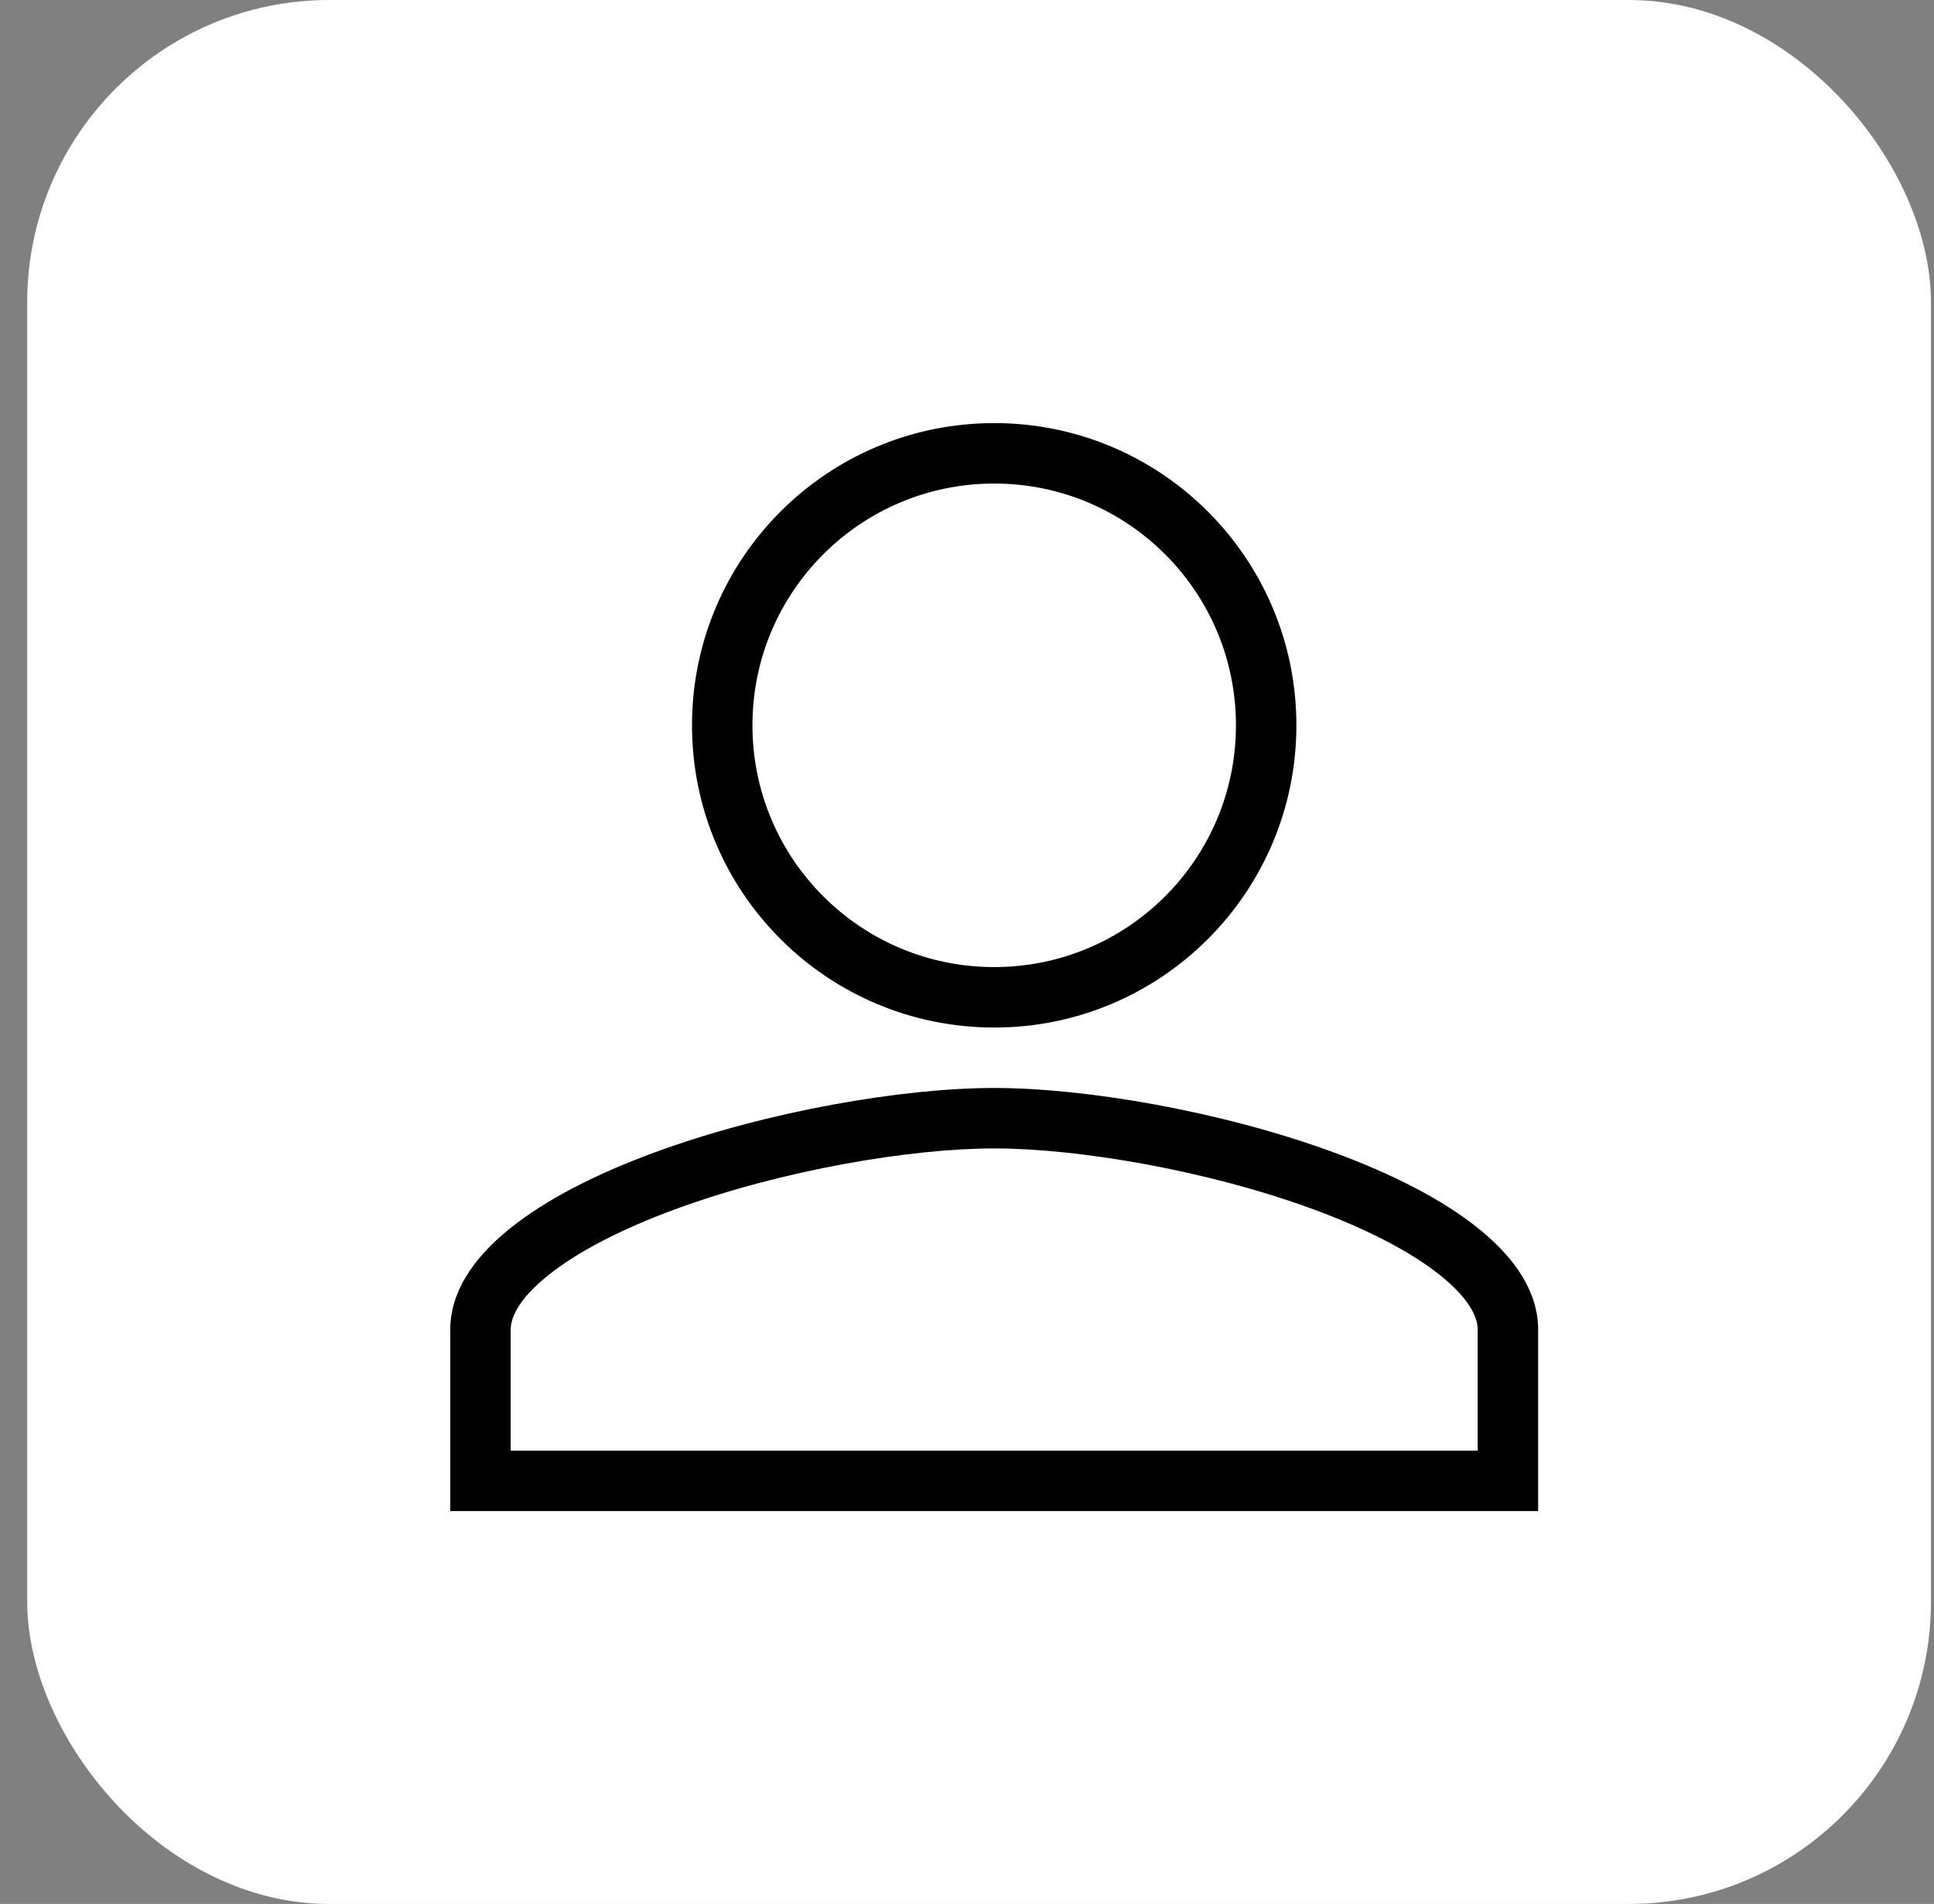
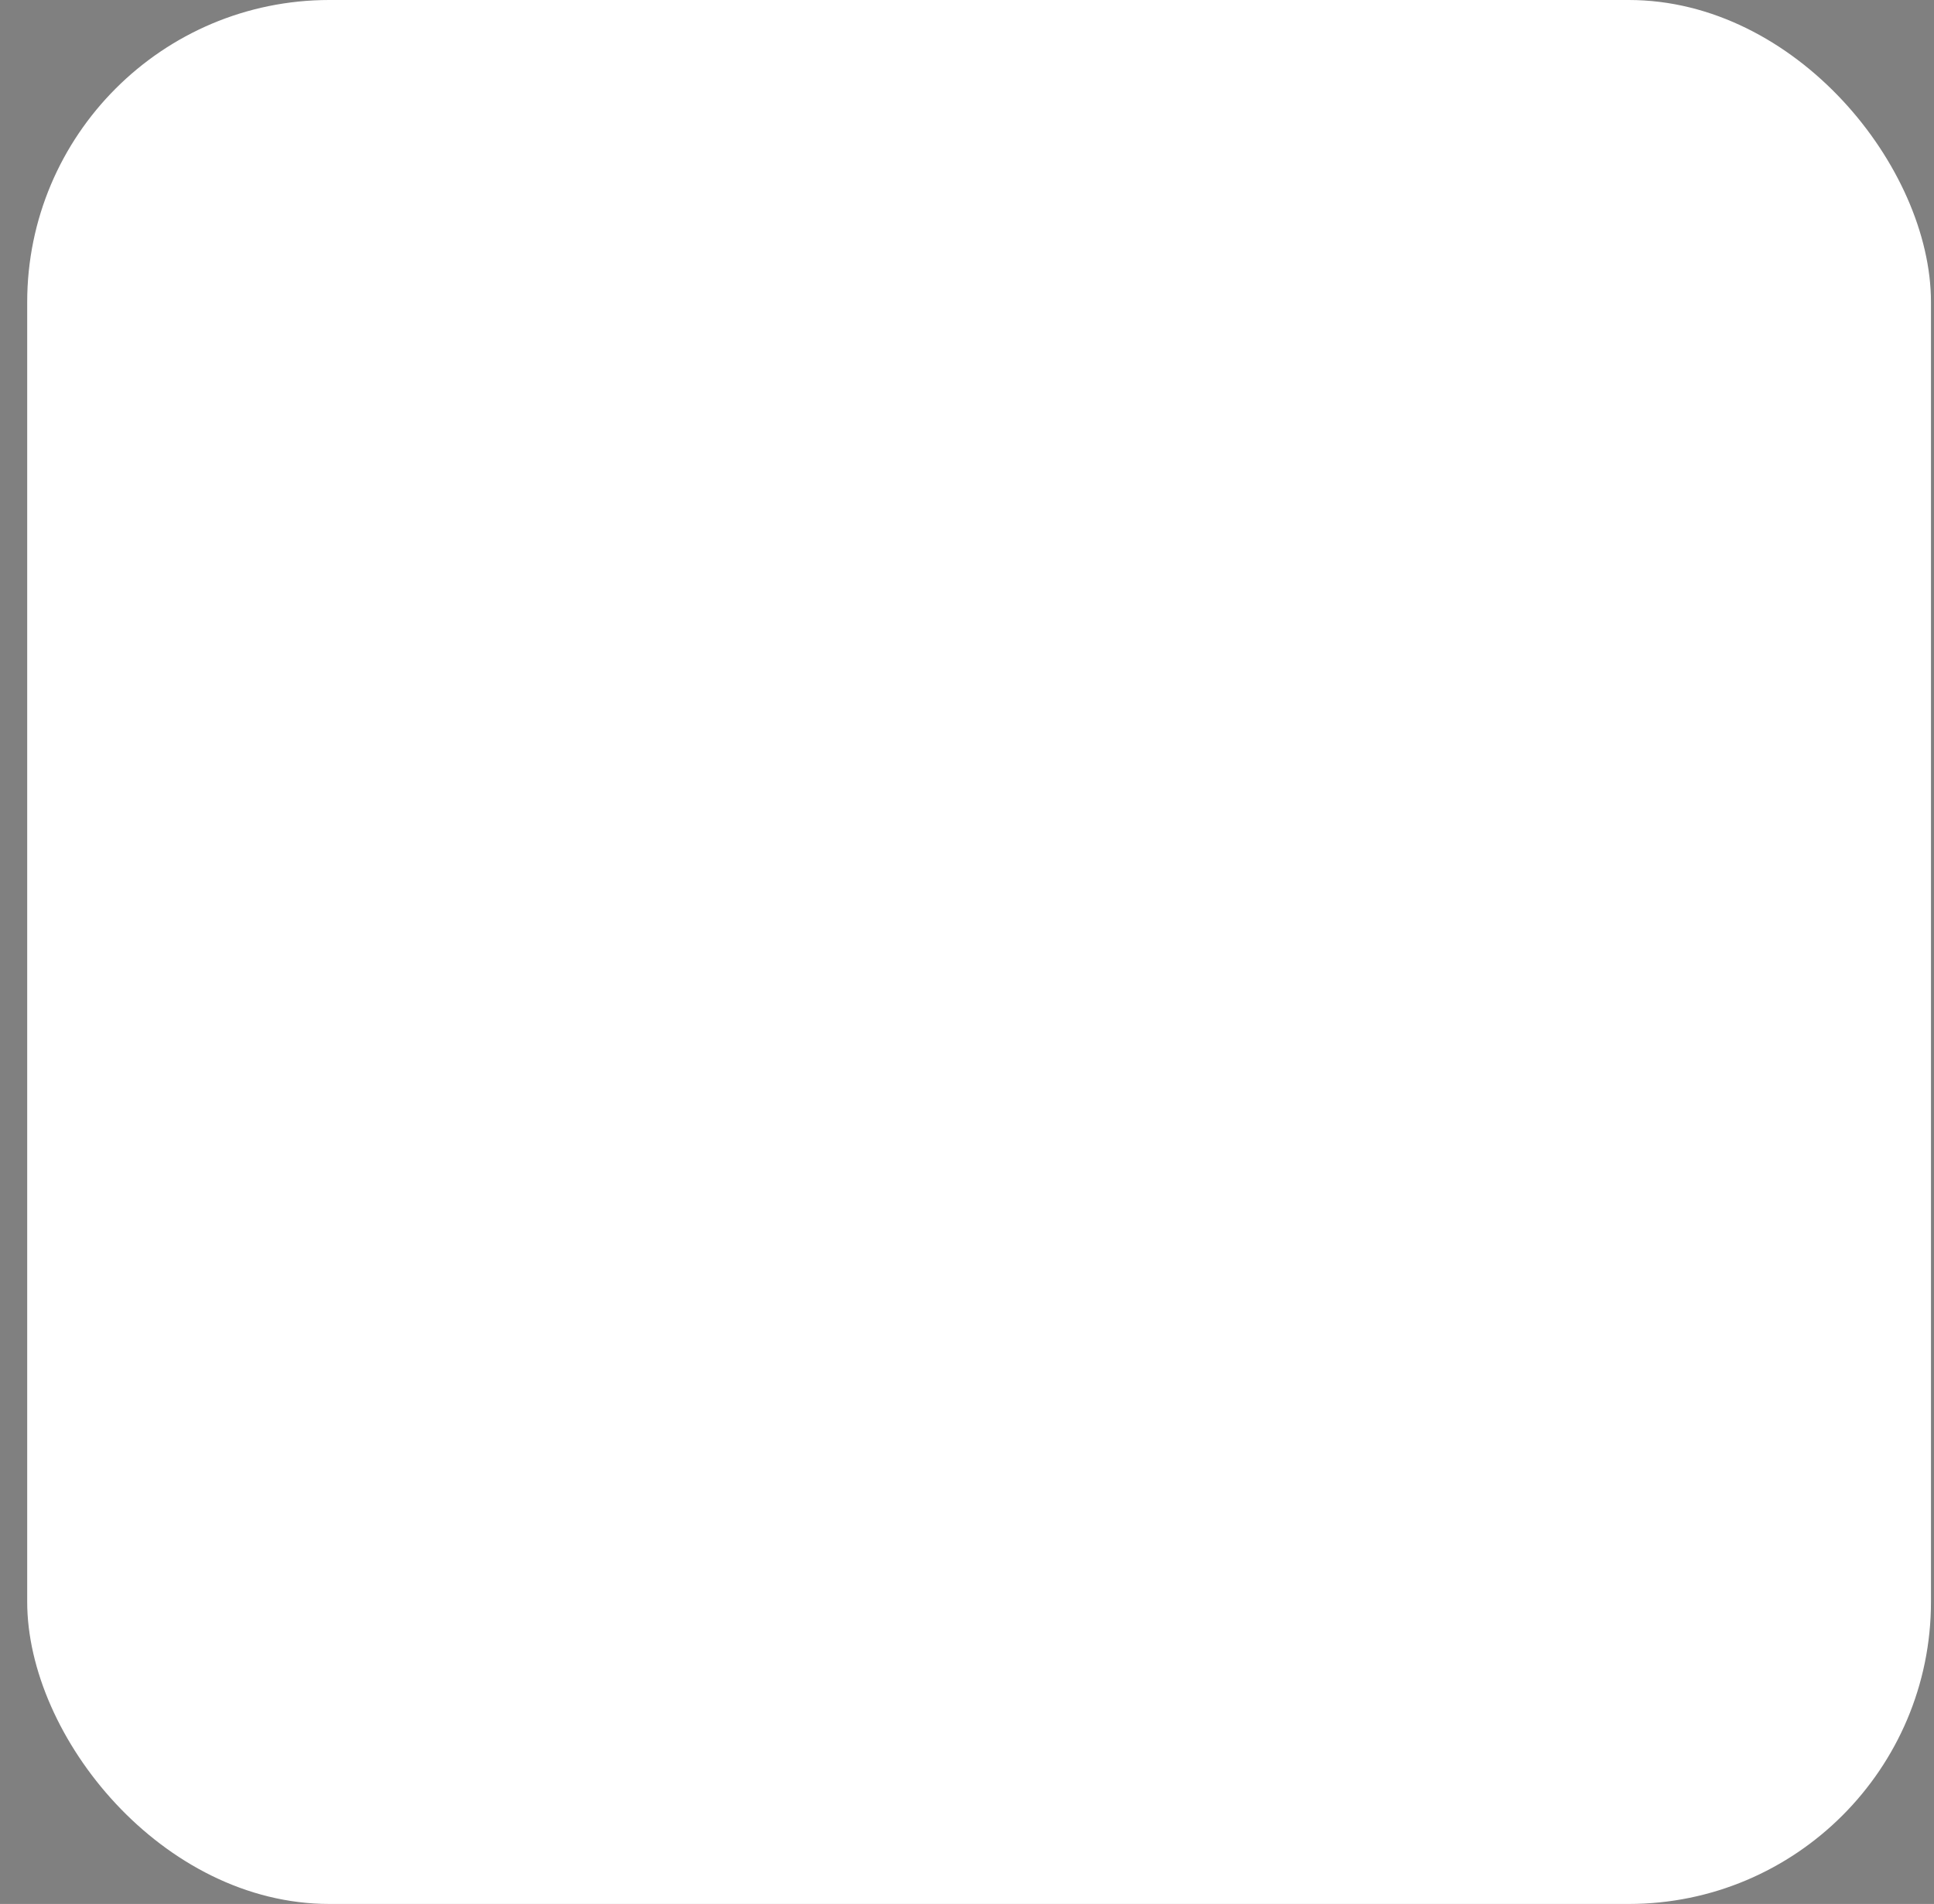
<svg xmlns="http://www.w3.org/2000/svg" width="64px" height="63px" viewBox="0 0 64 63" version="1.1">
  <rect x="0" y="0" width="64" height="63" fill="#808080" stroke="none" />
  <title>Group 3</title>
  <g id="Page-1" stroke="none" stroke-width="1" fill="none" fill-rule="evenodd">
    <g id="SAPV/Karriere" transform="translate(-658.1, -1635)">
      <g id="Group-9-Copy" transform="translate(603, 1606)">
        <g id="Group-3" transform="translate(56, 29)">
          <g id="Group-62-Copy-4" fill="#FFFFFF">
            <rect id="Rectangle" x="0" y="0" width="63" height="63" rx="10" />
          </g>
          <g id="person" transform="translate(14, 14)" fill="#000000">
-             <path d="M18,18 C22.42,18 26,14.42 26,10 C26,5.58 22.42,2 18,2 C13.58,2 10,5.58 10,10 C10,14.42 13.58,18 18,18 Z M28,10 C28,15.525 23.525,20 18,20 C12.475,20 8,15.525 8,10 C8,4.475 12.475,0 18,0 C23.525,0 28,4.475 28,10 Z" id="Shape" />
-             <path d="M3.223,28.212 C2.22,29.021 2,29.629 2,30 L2,34 L34,34 L34,30 C34,29.629 33.78,29.021 32.776,28.212 C31.796,27.421 30.334,26.667 28.562,26.015 C25.02,24.712 20.753,24 18,24 C15.247,24 10.98,24.712 7.438,26.015 C5.666,26.667 4.204,27.421 3.223,28.212 Z M18,22 C11.992,22 0,25.035 0,30 L0,36 L36,36 L36,30 C36,25.035 24.008,22 18,22 Z" id="Shape" />
-           </g>
+             </g>
        </g>
      </g>
    </g>
  </g>
</svg>